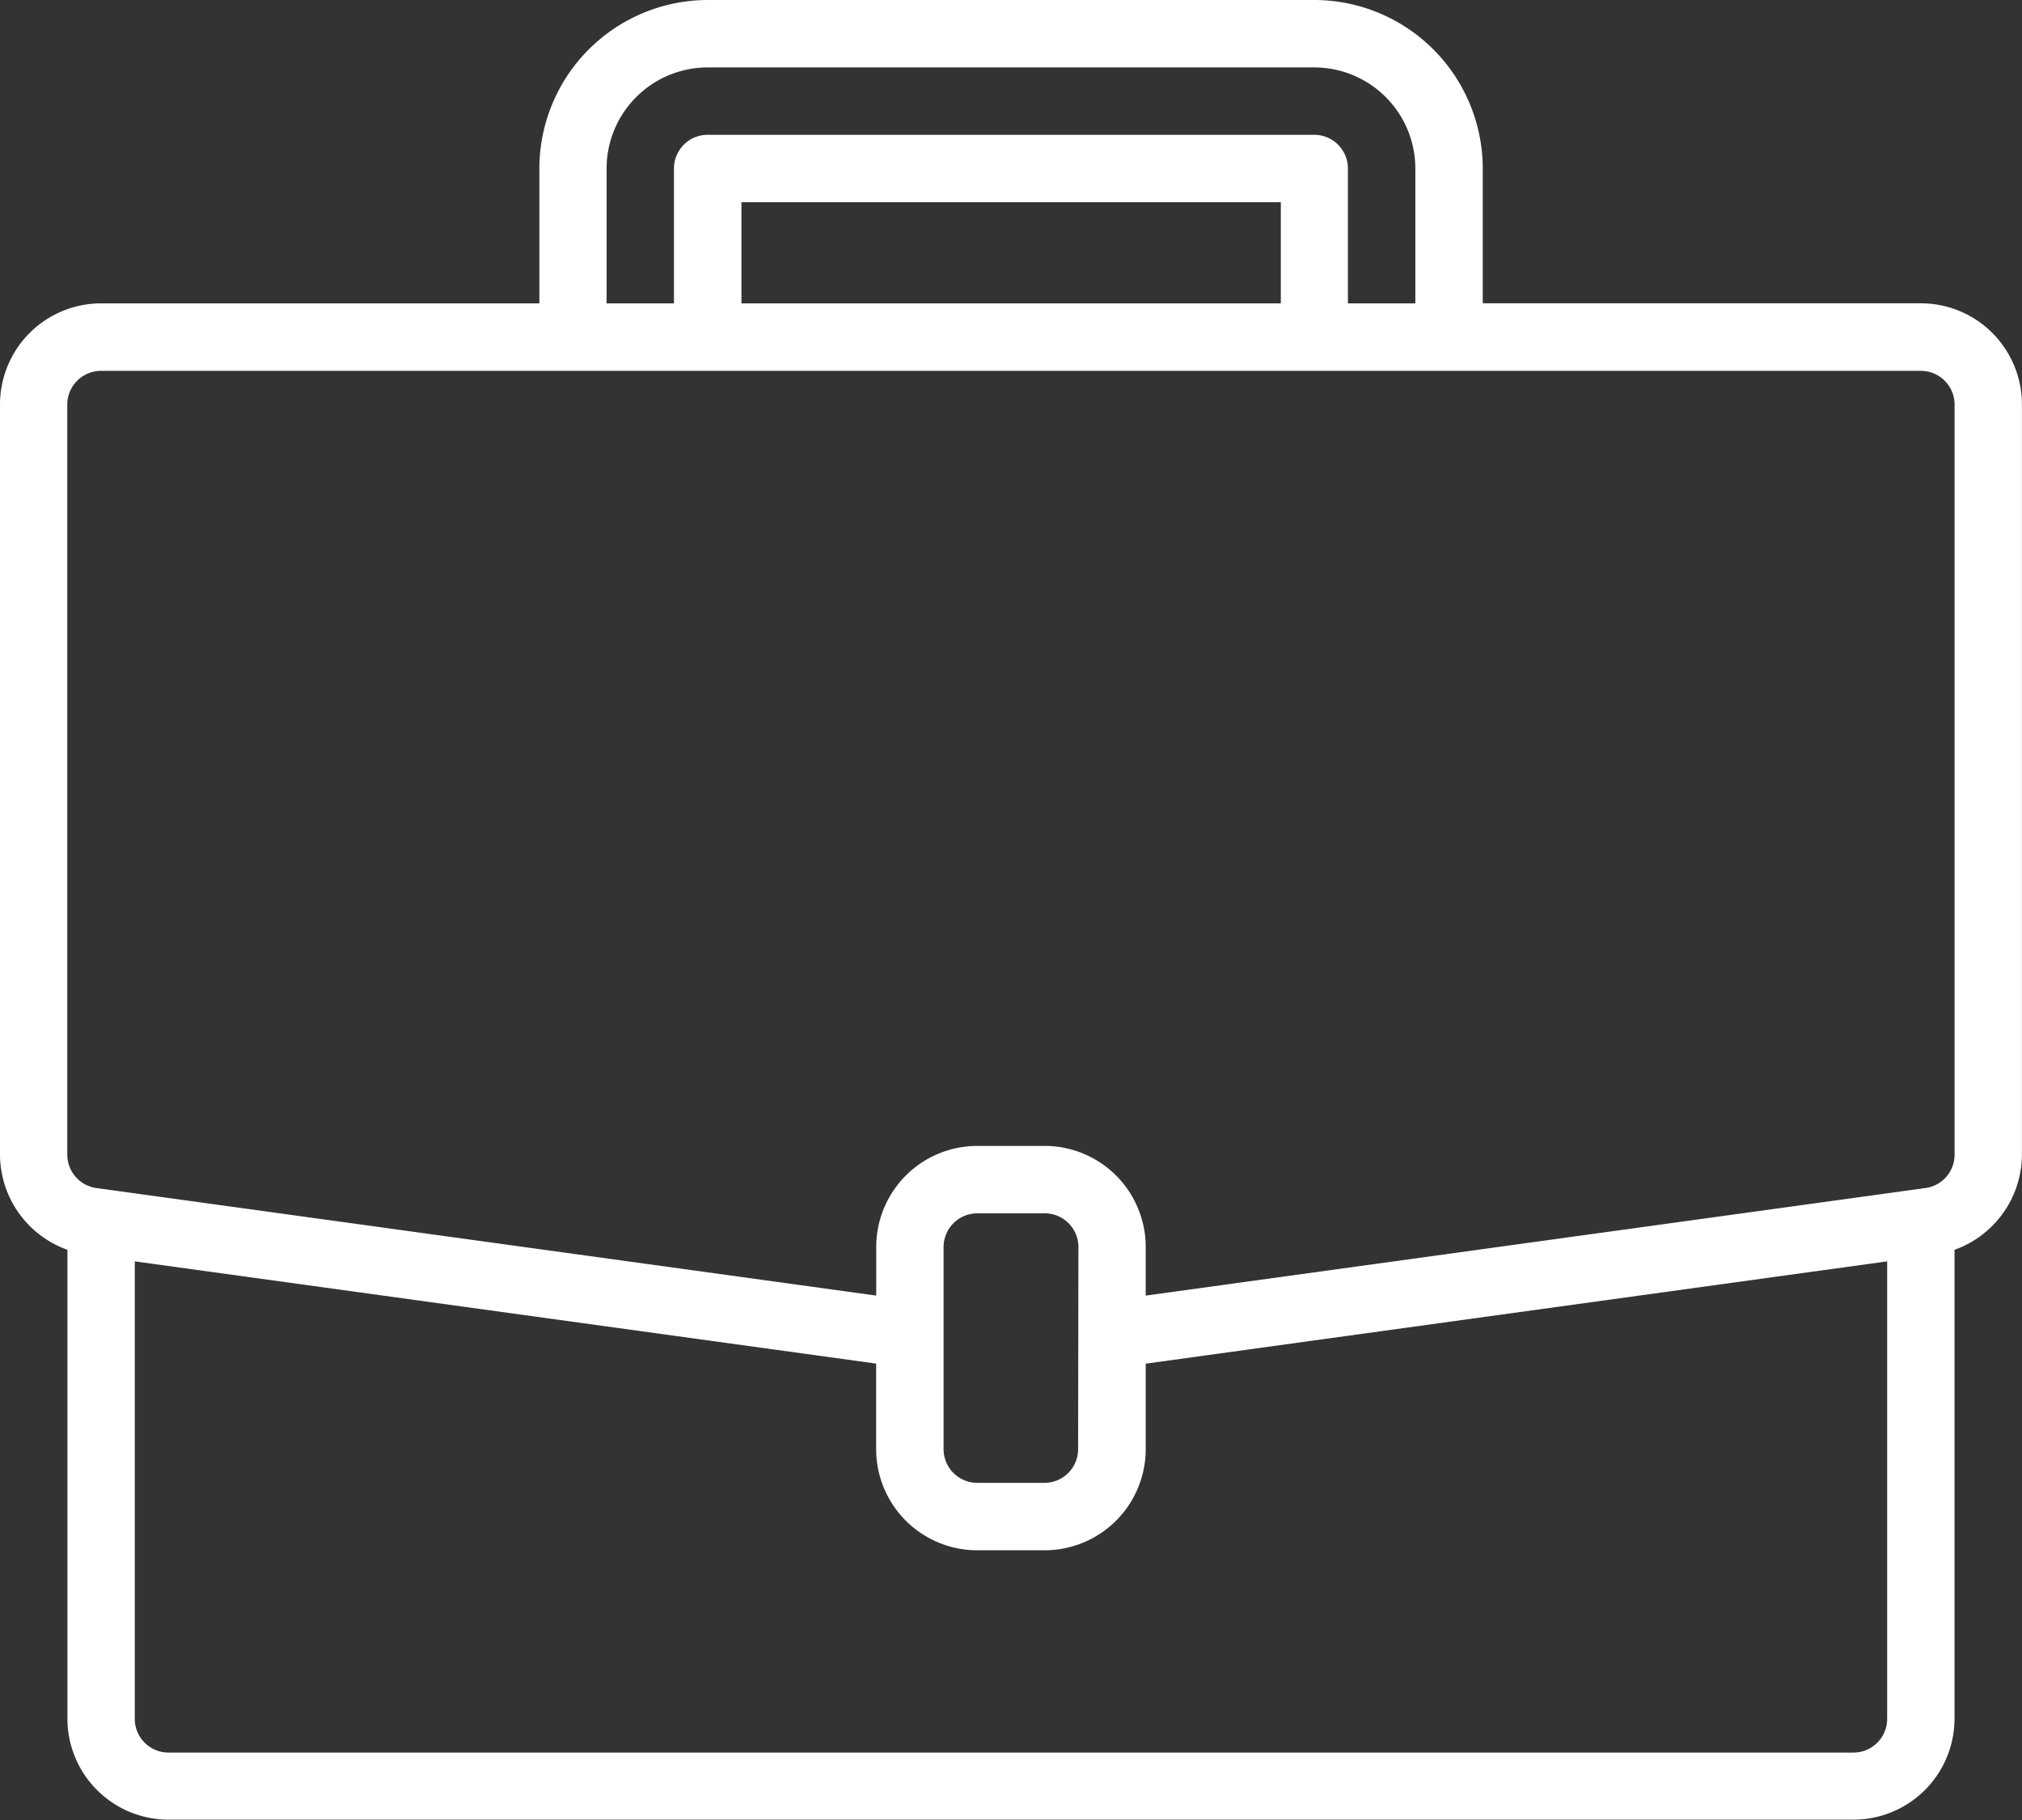
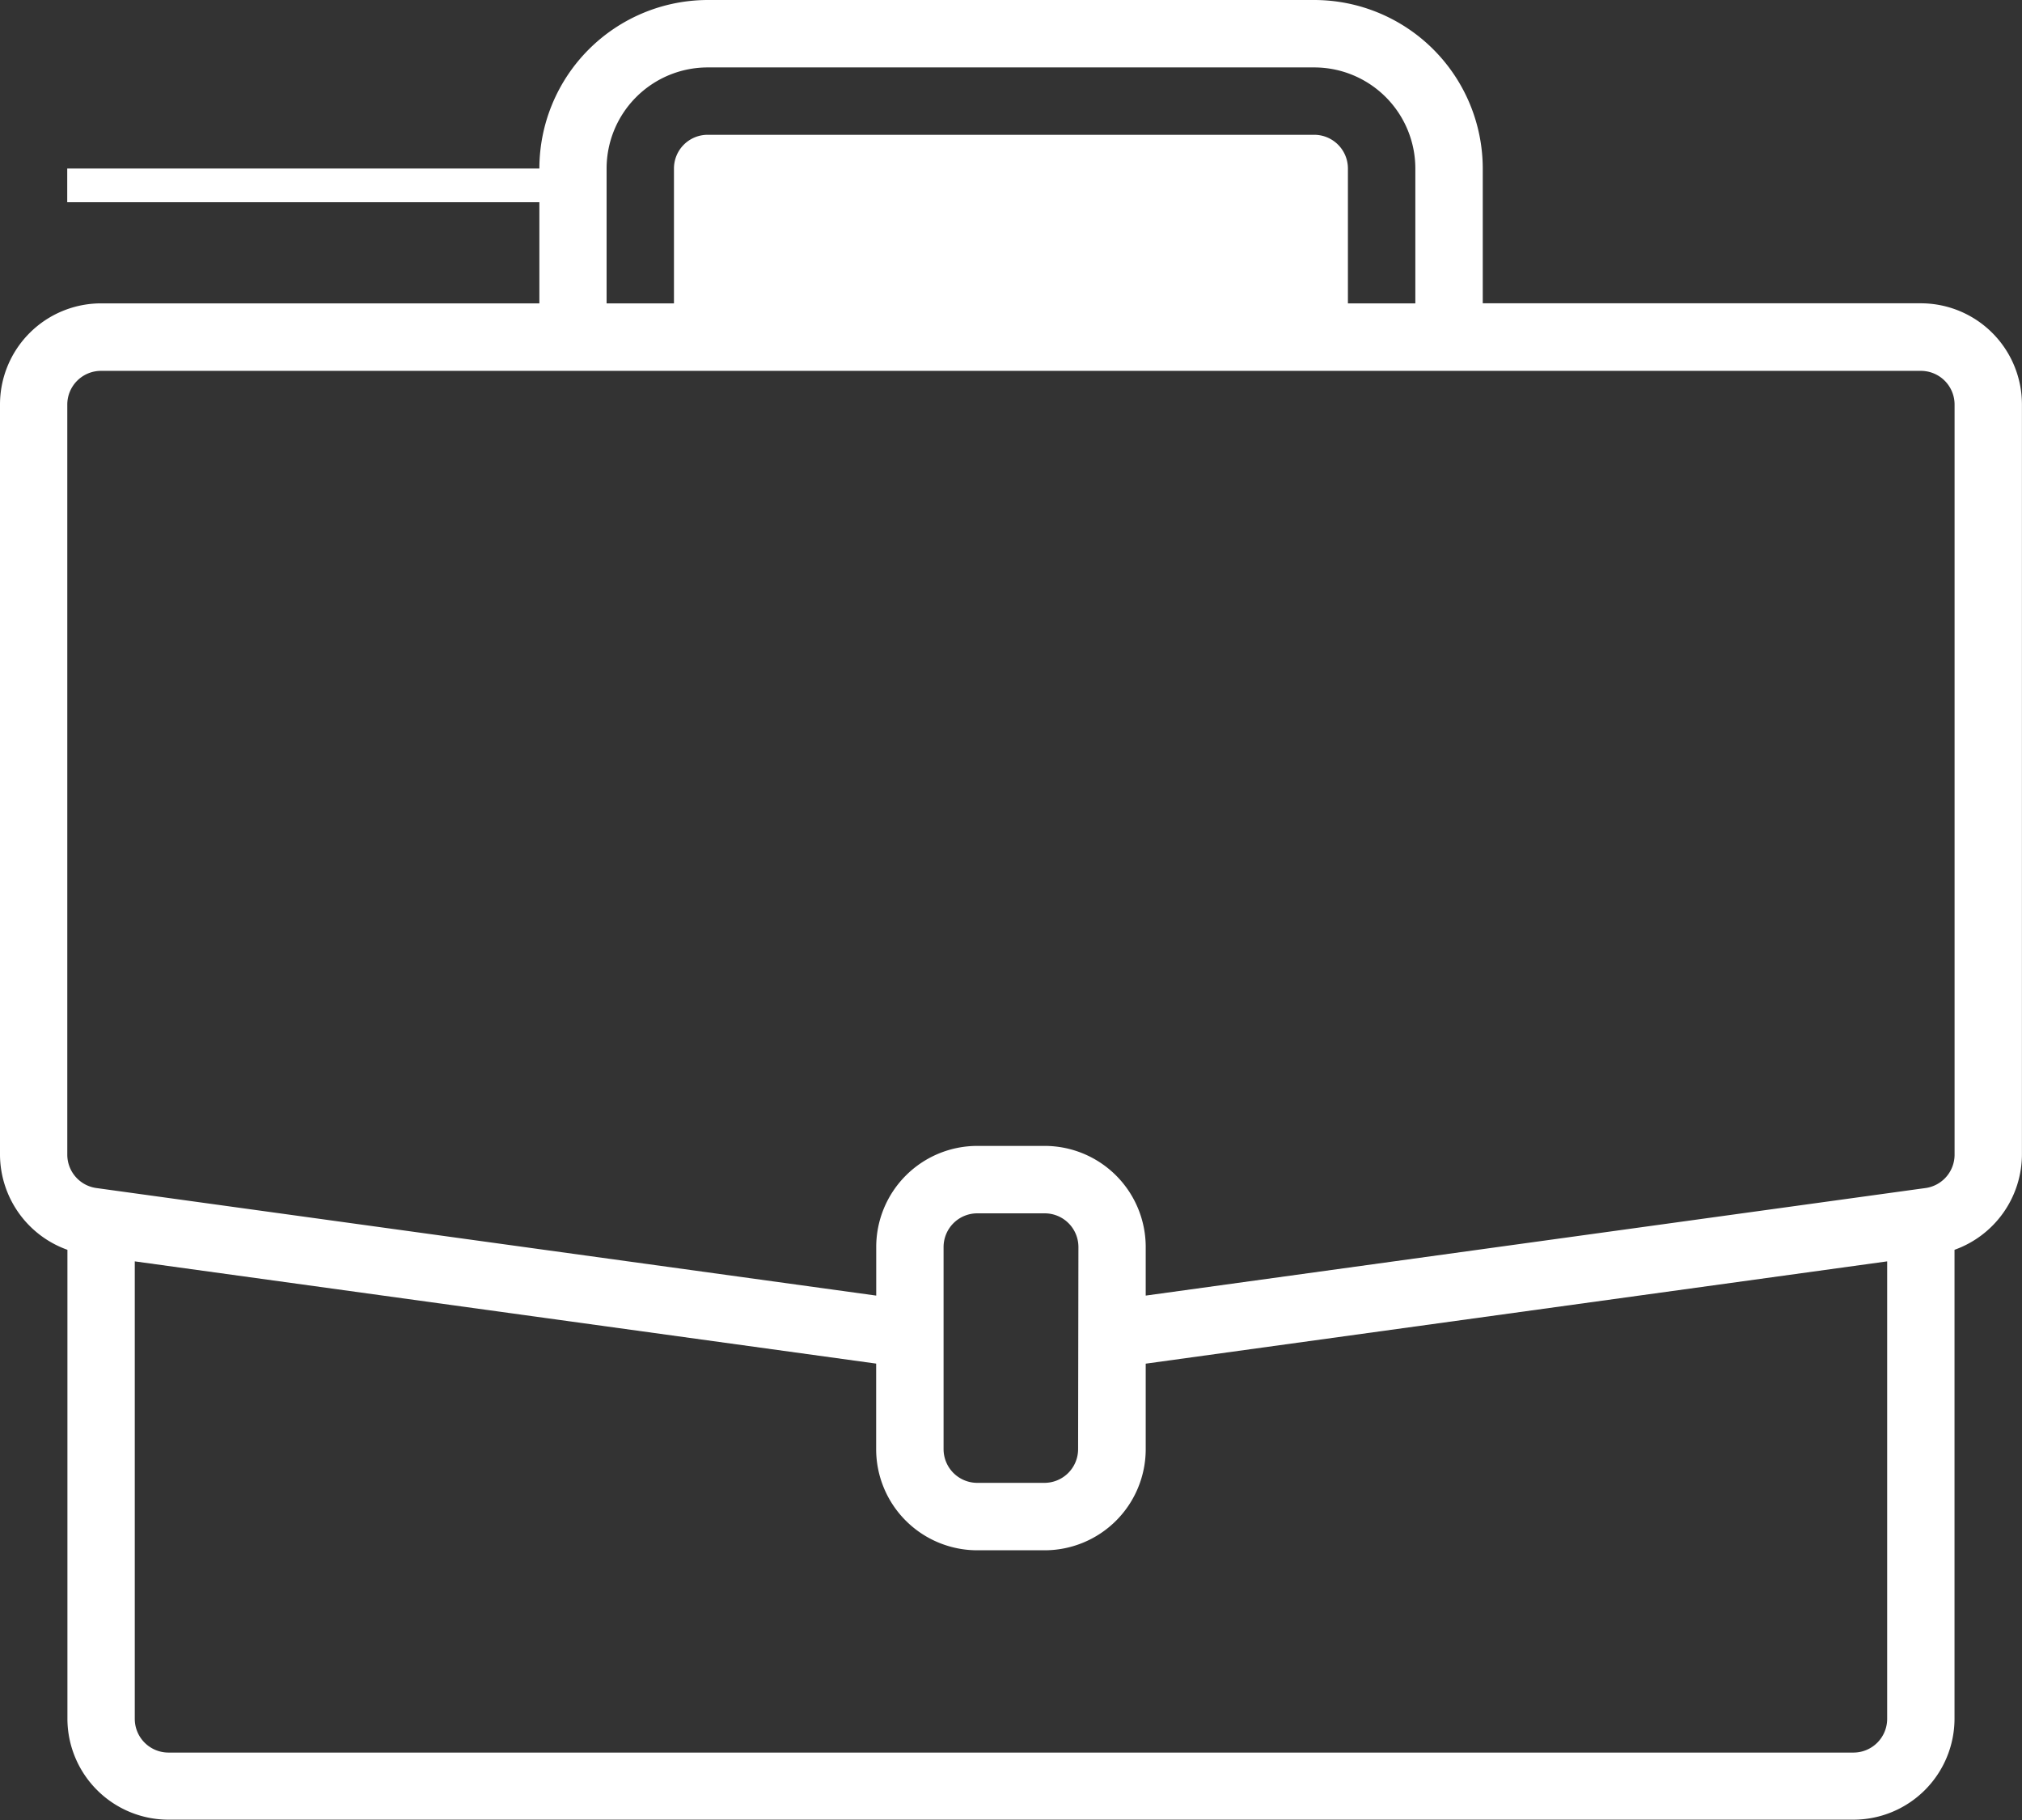
<svg xmlns="http://www.w3.org/2000/svg" width="31.49" height="28.341" viewBox="0 0 31.49 28.341">
  <rect x="0" y="0" width="31.49" height="28.341" fill="#333333" stroke="none" />
-   <path id="koffer" d="M29.915,4.723H23.092v-2.1A2.627,2.627,0,0,0,20.468,0H11.021A2.627,2.627,0,0,0,8.4,2.624v2.1H1.574A1.575,1.575,0,0,0,0,6.3V17.98a1.581,1.581,0,0,0,1.05,1.482v7.3a1.575,1.575,0,0,0,1.574,1.574H28.865a1.575,1.575,0,0,0,1.574-1.574v-7.3a1.582,1.582,0,0,0,1.05-1.482V6.3A1.575,1.575,0,0,0,29.915,4.723ZM9.447,2.624A1.575,1.575,0,0,1,11.021,1.05h9.447a1.575,1.575,0,0,1,1.574,1.574v2.1h-1.05v-2.1a.525.525,0,0,0-.525-.525H11.021a.525.525,0,0,0-.525.525v2.1H9.447Zm10.5,2.1h-8.4V3.149h8.4ZM29.39,26.766a.525.525,0,0,1-.525.525H2.624a.525.525,0,0,1-.525-.525V19.642l11.546,1.592v1.333a1.575,1.575,0,0,0,1.574,1.574h1.05a1.575,1.575,0,0,0,1.574-1.574V21.235L29.39,19.642Zm-12.6-4.2a.525.525,0,0,1-.525.525H15.22a.525.525,0,0,1-.525-.525V19.419a.525.525,0,0,1,.525-.525h1.05a.525.525,0,0,1,.525.525ZM30.44,17.98a.525.525,0,0,1-.451.52l-.146.02-12,1.655v-.757a1.575,1.575,0,0,0-1.574-1.574H15.22a1.575,1.575,0,0,0-1.574,1.574v.757L1.5,18.5a.525.525,0,0,1-.452-.52V6.3a.525.525,0,0,1,.525-.525H29.915a.525.525,0,0,1,.525.525Zm0,0" fill="#fff" />
+   <path id="koffer" d="M29.915,4.723H23.092v-2.1A2.627,2.627,0,0,0,20.468,0H11.021A2.627,2.627,0,0,0,8.4,2.624v2.1H1.574A1.575,1.575,0,0,0,0,6.3V17.98a1.581,1.581,0,0,0,1.05,1.482v7.3a1.575,1.575,0,0,0,1.574,1.574H28.865a1.575,1.575,0,0,0,1.574-1.574v-7.3a1.582,1.582,0,0,0,1.05-1.482V6.3A1.575,1.575,0,0,0,29.915,4.723ZM9.447,2.624A1.575,1.575,0,0,1,11.021,1.05h9.447a1.575,1.575,0,0,1,1.574,1.574v2.1h-1.05v-2.1a.525.525,0,0,0-.525-.525H11.021a.525.525,0,0,0-.525.525v2.1H9.447Zh-8.4V3.149h8.4ZM29.39,26.766a.525.525,0,0,1-.525.525H2.624a.525.525,0,0,1-.525-.525V19.642l11.546,1.592v1.333a1.575,1.575,0,0,0,1.574,1.574h1.05a1.575,1.575,0,0,0,1.574-1.574V21.235L29.39,19.642Zm-12.6-4.2a.525.525,0,0,1-.525.525H15.22a.525.525,0,0,1-.525-.525V19.419a.525.525,0,0,1,.525-.525h1.05a.525.525,0,0,1,.525.525ZM30.44,17.98a.525.525,0,0,1-.451.52l-.146.02-12,1.655v-.757a1.575,1.575,0,0,0-1.574-1.574H15.22a1.575,1.575,0,0,0-1.574,1.574v.757L1.5,18.5a.525.525,0,0,1-.452-.52V6.3a.525.525,0,0,1,.525-.525H29.915a.525.525,0,0,1,.525.525Zm0,0" fill="#fff" />
</svg>